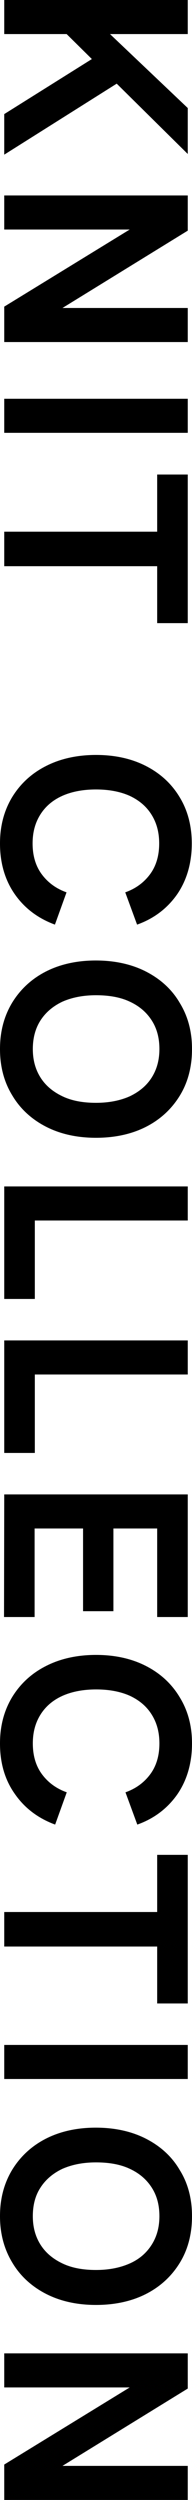
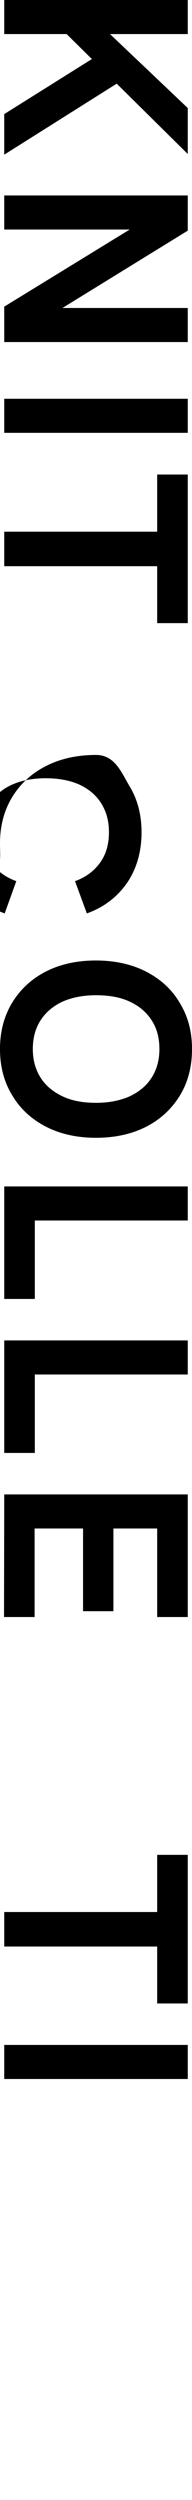
<svg xmlns="http://www.w3.org/2000/svg" version="1.1" id="レイヤー_1" x="0px" y="0px" viewBox="0 0 86 1115.3" style="enable-background:new 0 0 86 1115.3;" xml:space="preserve">
  <g>
    <path d="M1.9,0h82.2v15.2H1.9V0z M26.7,12.1H46l38.1,36.1v20.5L26.7,12.1z M1.9,50.9L43.3,25l10.6,11.3L1.9,69V50.9z" />
    <path d="M1.9,87.2h82.2v15.7l-62.3,38.3v-3.8h62.3v15.2H1.9v-15.8l62.4-38.2v3.8H1.9C1.9,102.4,1.9,87.2,1.9,87.2z" />
    <path d="M1.9,177.9h82.2v15.2H1.9V177.9z" />
    <path d="M1.9,237.2h68.5v-25.5h13.7V278H70.4v-25.4H1.9V237.2z" />
-     <path d="M0,376.3c0-7.8,1.8-14.6,5.4-20.6c3.6-5.9,8.6-10.6,15.1-13.9c6.4-3.3,14-5,22.5-5c8.6,0,16.1,1.7,22.5,5s11.4,7.9,15,13.9   c3.6,5.9,5.4,12.8,5.4,20.6c0,8.7-2.2,16.3-6.5,22.6c-4.4,6.3-10.4,10.9-18,13.6l-5.3-14.4c4.8-1.7,8.5-4.5,11.2-8.2   c2.7-3.7,4-8.3,4-13.6c0-4.9-1.1-9.1-3.4-12.8c-2.3-3.7-5.5-6.4-9.7-8.4c-4.2-1.9-9.3-2.9-15.2-2.9s-11,1-15.2,2.9   s-7.5,4.7-9.8,8.4c-2.3,3.7-3.4,7.9-3.4,12.8c0,5.3,1.3,9.9,4,13.6s6.4,6.5,11.2,8.2l-5.2,14.4c-7.6-2.8-13.6-7.3-18-13.6   C2.2,392.6,0,385,0,376.3z" />
+     <path d="M0,376.3c0-7.8,1.8-14.6,5.4-20.6c3.6-5.9,8.6-10.6,15.1-13.9c6.4-3.3,14-5,22.5-5s11.4,7.9,15,13.9   c3.6,5.9,5.4,12.8,5.4,20.6c0,8.7-2.2,16.3-6.5,22.6c-4.4,6.3-10.4,10.9-18,13.6l-5.3-14.4c4.8-1.7,8.5-4.5,11.2-8.2   c2.7-3.7,4-8.3,4-13.6c0-4.9-1.1-9.1-3.4-12.8c-2.3-3.7-5.5-6.4-9.7-8.4c-4.2-1.9-9.3-2.9-15.2-2.9s-11,1-15.2,2.9   s-7.5,4.7-9.8,8.4c-2.3,3.7-3.4,7.9-3.4,12.8c0,5.3,1.3,9.9,4,13.6s6.4,6.5,11.2,8.2l-5.2,14.4c-7.6-2.8-13.6-7.3-18-13.6   C2.2,392.6,0,385,0,376.3z" />
    <path d="M0,468c0-7.8,1.8-14.6,5.4-20.6c3.6-5.9,8.6-10.6,15-13.9s14-5,22.5-5c8.6,0,16.2,1.7,22.6,5s11.5,7.9,15,13.9   c3.7,6,5.5,12.8,5.5,20.6c0,7.9-1.8,14.8-5.4,20.7c-3.6,5.9-8.6,10.6-15,13.9s-14,5-22.6,5s-16.1-1.7-22.5-5s-11.5-8-15-13.9   C1.8,482.7,0,475.8,0,468z M14.7,468c0,5,1.2,9.2,3.5,12.8c2.3,3.6,5.6,6.3,9.8,8.3s9.2,2.9,15,2.9s10.8-1,15.1-2.9   c4.2-2,7.5-4.7,9.8-8.3c2.3-3.6,3.5-7.8,3.5-12.8c0-4.9-1.1-9.1-3.4-12.7c-2.3-3.6-5.5-6.4-9.8-8.4c-4.2-2-9.3-2.9-15.2-2.9   c-5.8,0-10.8,1-15.1,2.9c-4.2,2-7.5,4.8-9.8,8.4C15.8,458.9,14.7,463.2,14.7,468z" />
    <path d="M1.9,529.3h82.2v15.2H15.6v35H1.9V529.3z" />
    <path d="M1.9,598h82.2v15.2H15.6v35H1.9V598z" />
    <path d="M1.9,666.7h82.2v54.7H70.4v-39.5H50.8v36.9H37.2v-36.9H15.5v39.5H1.8L1.9,666.7L1.9,666.7z" />
-     <path d="M0,777.8c0-7.8,1.8-14.6,5.4-20.6c3.6-5.9,8.6-10.6,15.1-13.9c6.4-3.3,14-5,22.5-5c8.6,0,16.1,1.7,22.5,5s11.4,7.9,15,13.9   c3.7,6,5.5,12.8,5.5,20.6c0,8.7-2.2,16.3-6.5,22.6c-4.4,6.3-10.4,10.9-18,13.6l-5.3-14.4c4.8-1.7,8.5-4.5,11.2-8.2   c2.7-3.7,4-8.3,4-13.6c0-4.9-1.1-9.1-3.4-12.8c-2.3-3.7-5.5-6.4-9.7-8.4c-4.2-1.9-9.3-2.9-15.2-2.9s-11,1-15.2,2.9   s-7.5,4.7-9.8,8.4s-3.4,7.9-3.4,12.8c0,5.3,1.3,9.9,4,13.6c2.7,3.7,6.4,6.5,11.2,8.2L24.7,814c-7.6-2.8-13.6-7.3-18-13.6   C2.2,794.1,0,786.6,0,777.8z" />
    <path d="M1.9,853h68.5v-25.5h13.7v66.3H70.4v-25.4H1.9V853z" />
    <path d="M1.9,912.3h82.2v15.2H1.9V912.3z" />
-     <path d="M0,988.7c0-7.8,1.8-14.6,5.4-20.6c3.6-5.9,8.6-10.6,15-13.9c6.4-3.3,14-5,22.5-5c8.6,0,16.2,1.7,22.6,5s11.5,7.9,15,13.9   c3.7,5.9,5.5,12.8,5.5,20.6c0,7.9-1.8,14.8-5.4,20.7s-8.6,10.6-15,13.9s-14,5-22.6,5s-16.1-1.7-22.5-5c-6.4-3.3-11.5-8-15-13.9   C1.8,1003.3,0,996.4,0,988.7z M14.7,988.7c0,5,1.2,9.2,3.5,12.8s5.6,6.3,9.8,8.3s9.2,2.9,15,2.9s10.8-1,15.1-2.9s7.5-4.7,9.8-8.3   c2.3-3.6,3.5-7.8,3.5-12.8c0-4.9-1.1-9.1-3.4-12.7c-2.3-3.6-5.5-6.4-9.8-8.4c-4.2-2-9.3-2.9-15.2-2.9c-5.8,0-10.8,1-15.1,2.9   c-4.2,2-7.5,4.8-9.8,8.4C15.8,979.5,14.7,983.8,14.7,988.7z" />
-     <path d="M1.9,1049.9h82.2v15.7l-62.3,38.3v-3.8h62.3v15.2H1.9v-15.8l62.4-38.2v3.8H1.9V1049.9z" />
  </g>
</svg>